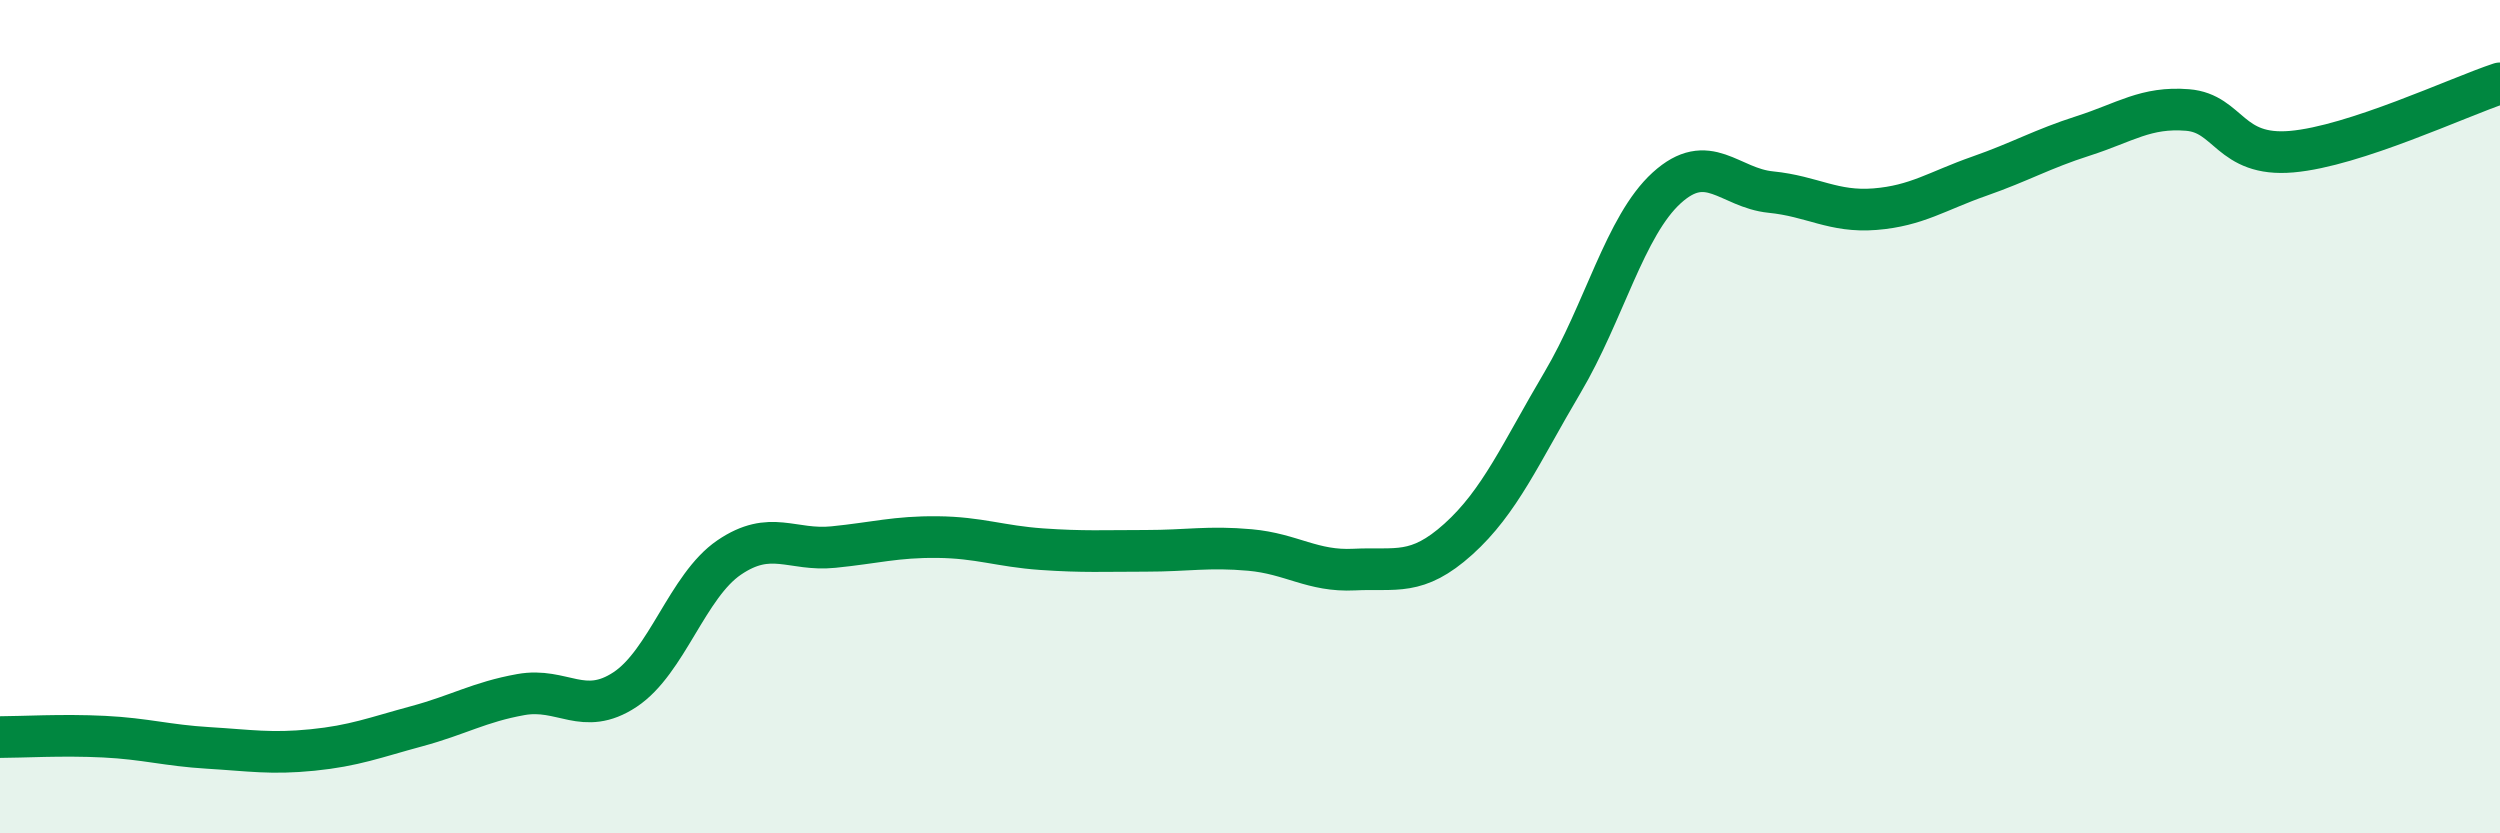
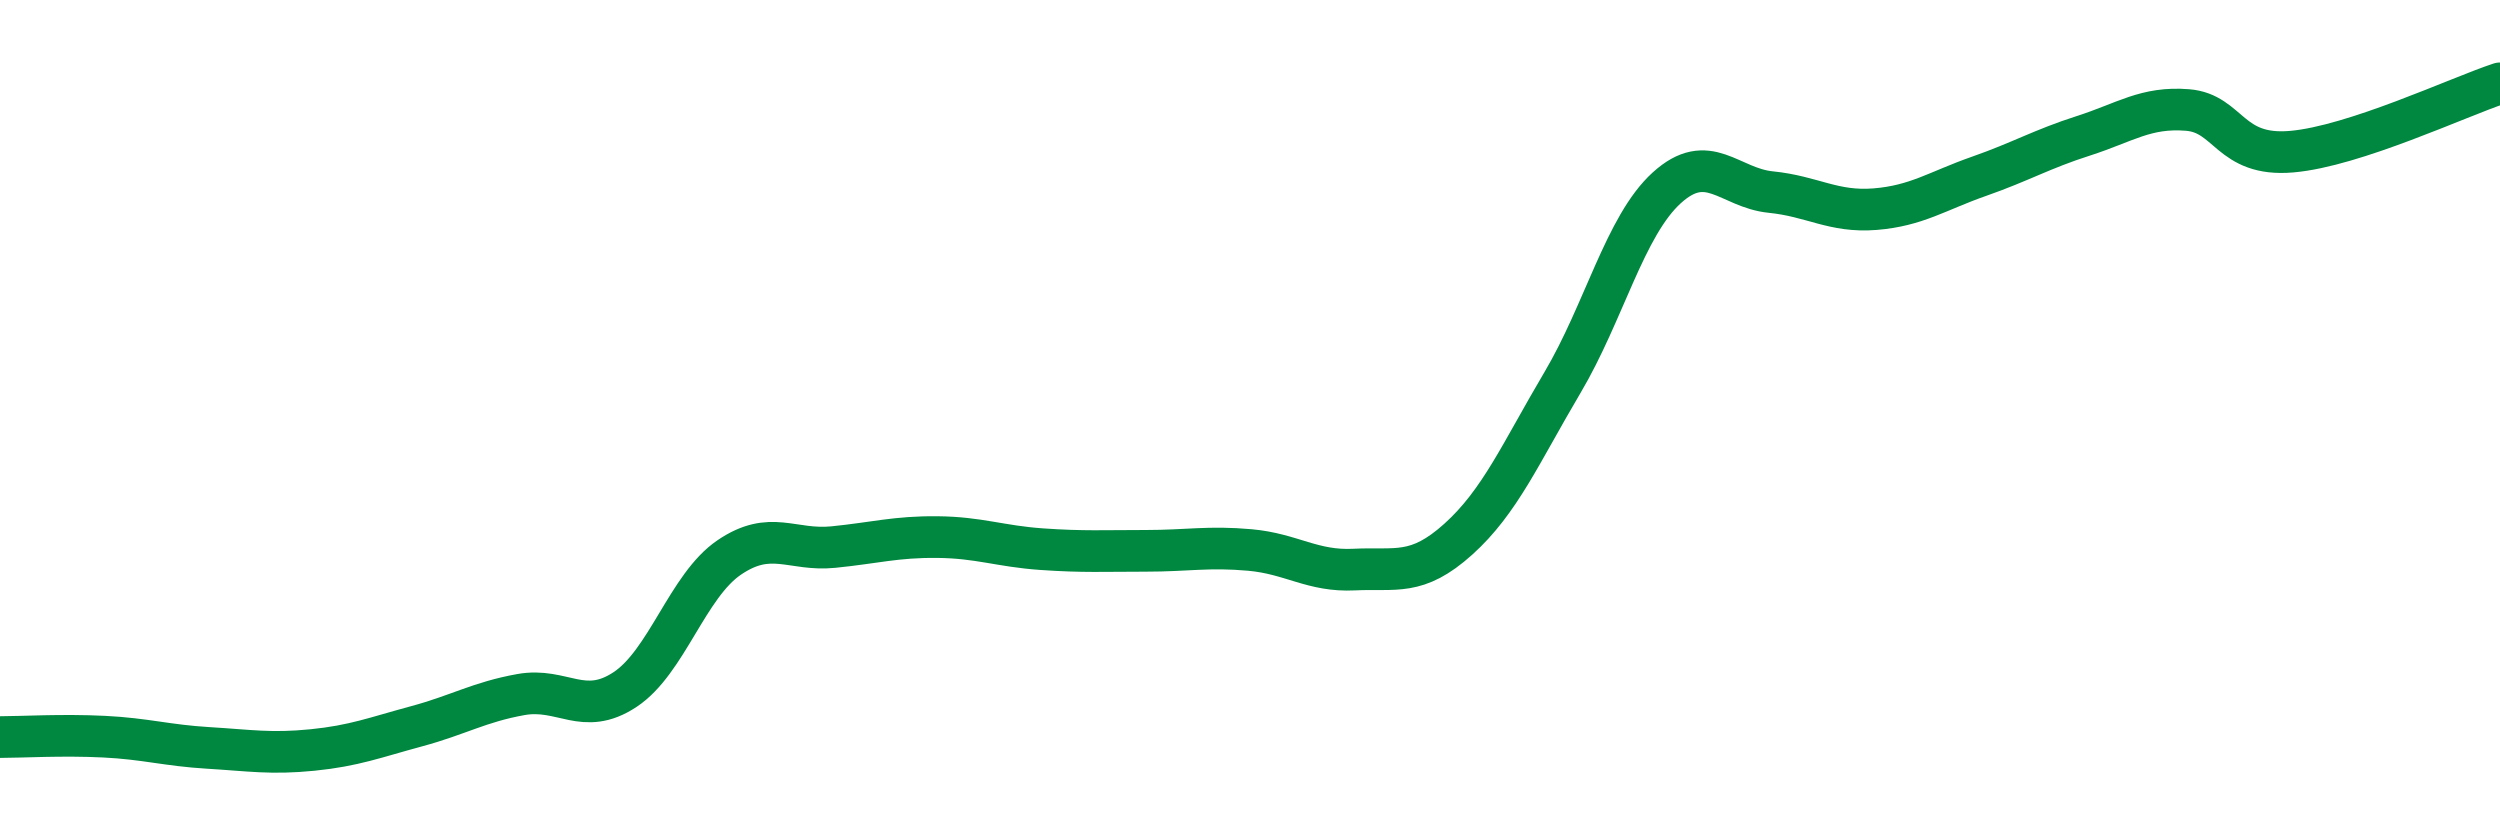
<svg xmlns="http://www.w3.org/2000/svg" width="60" height="20" viewBox="0 0 60 20">
-   <path d="M 0,17.69 C 0.5,17.69 1.5,17.63 2.5,17.68 C 3.5,17.73 4,17.89 5,17.95 C 6,18.01 6.5,18.1 7.5,18 C 8.5,17.9 9,17.7 10,17.43 C 11,17.16 11.5,16.85 12.5,16.67 C 13.5,16.49 14,17.21 15,16.55 C 16,15.89 16.5,14.06 17.5,13.38 C 18.5,12.7 19,13.23 20,13.13 C 21,13.03 21.5,12.88 22.5,12.89 C 23.5,12.9 24,13.11 25,13.18 C 26,13.25 26.5,13.22 27.5,13.22 C 28.5,13.22 29,13.11 30,13.2 C 31,13.29 31.5,13.72 32.5,13.67 C 33.5,13.62 34,13.84 35,12.94 C 36,12.04 36.5,10.87 37.5,9.18 C 38.5,7.49 39,5.42 40,4.51 C 41,3.6 41.5,4.51 42.5,4.61 C 43.5,4.71 44,5.1 45,5.02 C 46,4.94 46.5,4.58 47.5,4.23 C 48.5,3.88 49,3.58 50,3.26 C 51,2.94 51.5,2.56 52.5,2.64 C 53.5,2.72 53.5,3.77 55,3.64 C 56.5,3.51 59,2.33 60,2L60 20L0 20Z" fill="#008740" opacity="0.1" stroke-linecap="round" stroke-linejoin="round" />
  <path d="M 0,17.69 C 0.5,17.69 1.5,17.63 2.5,17.68 C 3.5,17.73 4,17.89 5,17.95 C 6,18.01 6.5,18.1 7.5,18 C 8.5,17.9 9,17.7 10,17.43 C 11,17.16 11.5,16.85 12.5,16.67 C 13.5,16.49 14,17.21 15,16.55 C 16,15.89 16.5,14.06 17.5,13.38 C 18.5,12.7 19,13.23 20,13.13 C 21,13.03 21.5,12.88 22.5,12.89 C 23.5,12.9 24,13.11 25,13.18 C 26,13.25 26.5,13.22 27.5,13.22 C 28.5,13.22 29,13.11 30,13.2 C 31,13.29 31.5,13.72 32.5,13.67 C 33.5,13.62 34,13.84 35,12.94 C 36,12.04 36.5,10.87 37.5,9.18 C 38.5,7.49 39,5.42 40,4.51 C 41,3.6 41.5,4.51 42.5,4.61 C 43.5,4.71 44,5.1 45,5.02 C 46,4.94 46.5,4.58 47.5,4.23 C 48.5,3.88 49,3.58 50,3.26 C 51,2.94 51.5,2.56 52.5,2.64 C 53.5,2.72 53.5,3.77 55,3.64 C 56.5,3.51 59,2.33 60,2" stroke="#008740" stroke-width="1" fill="none" stroke-linecap="round" stroke-linejoin="round" />
</svg>